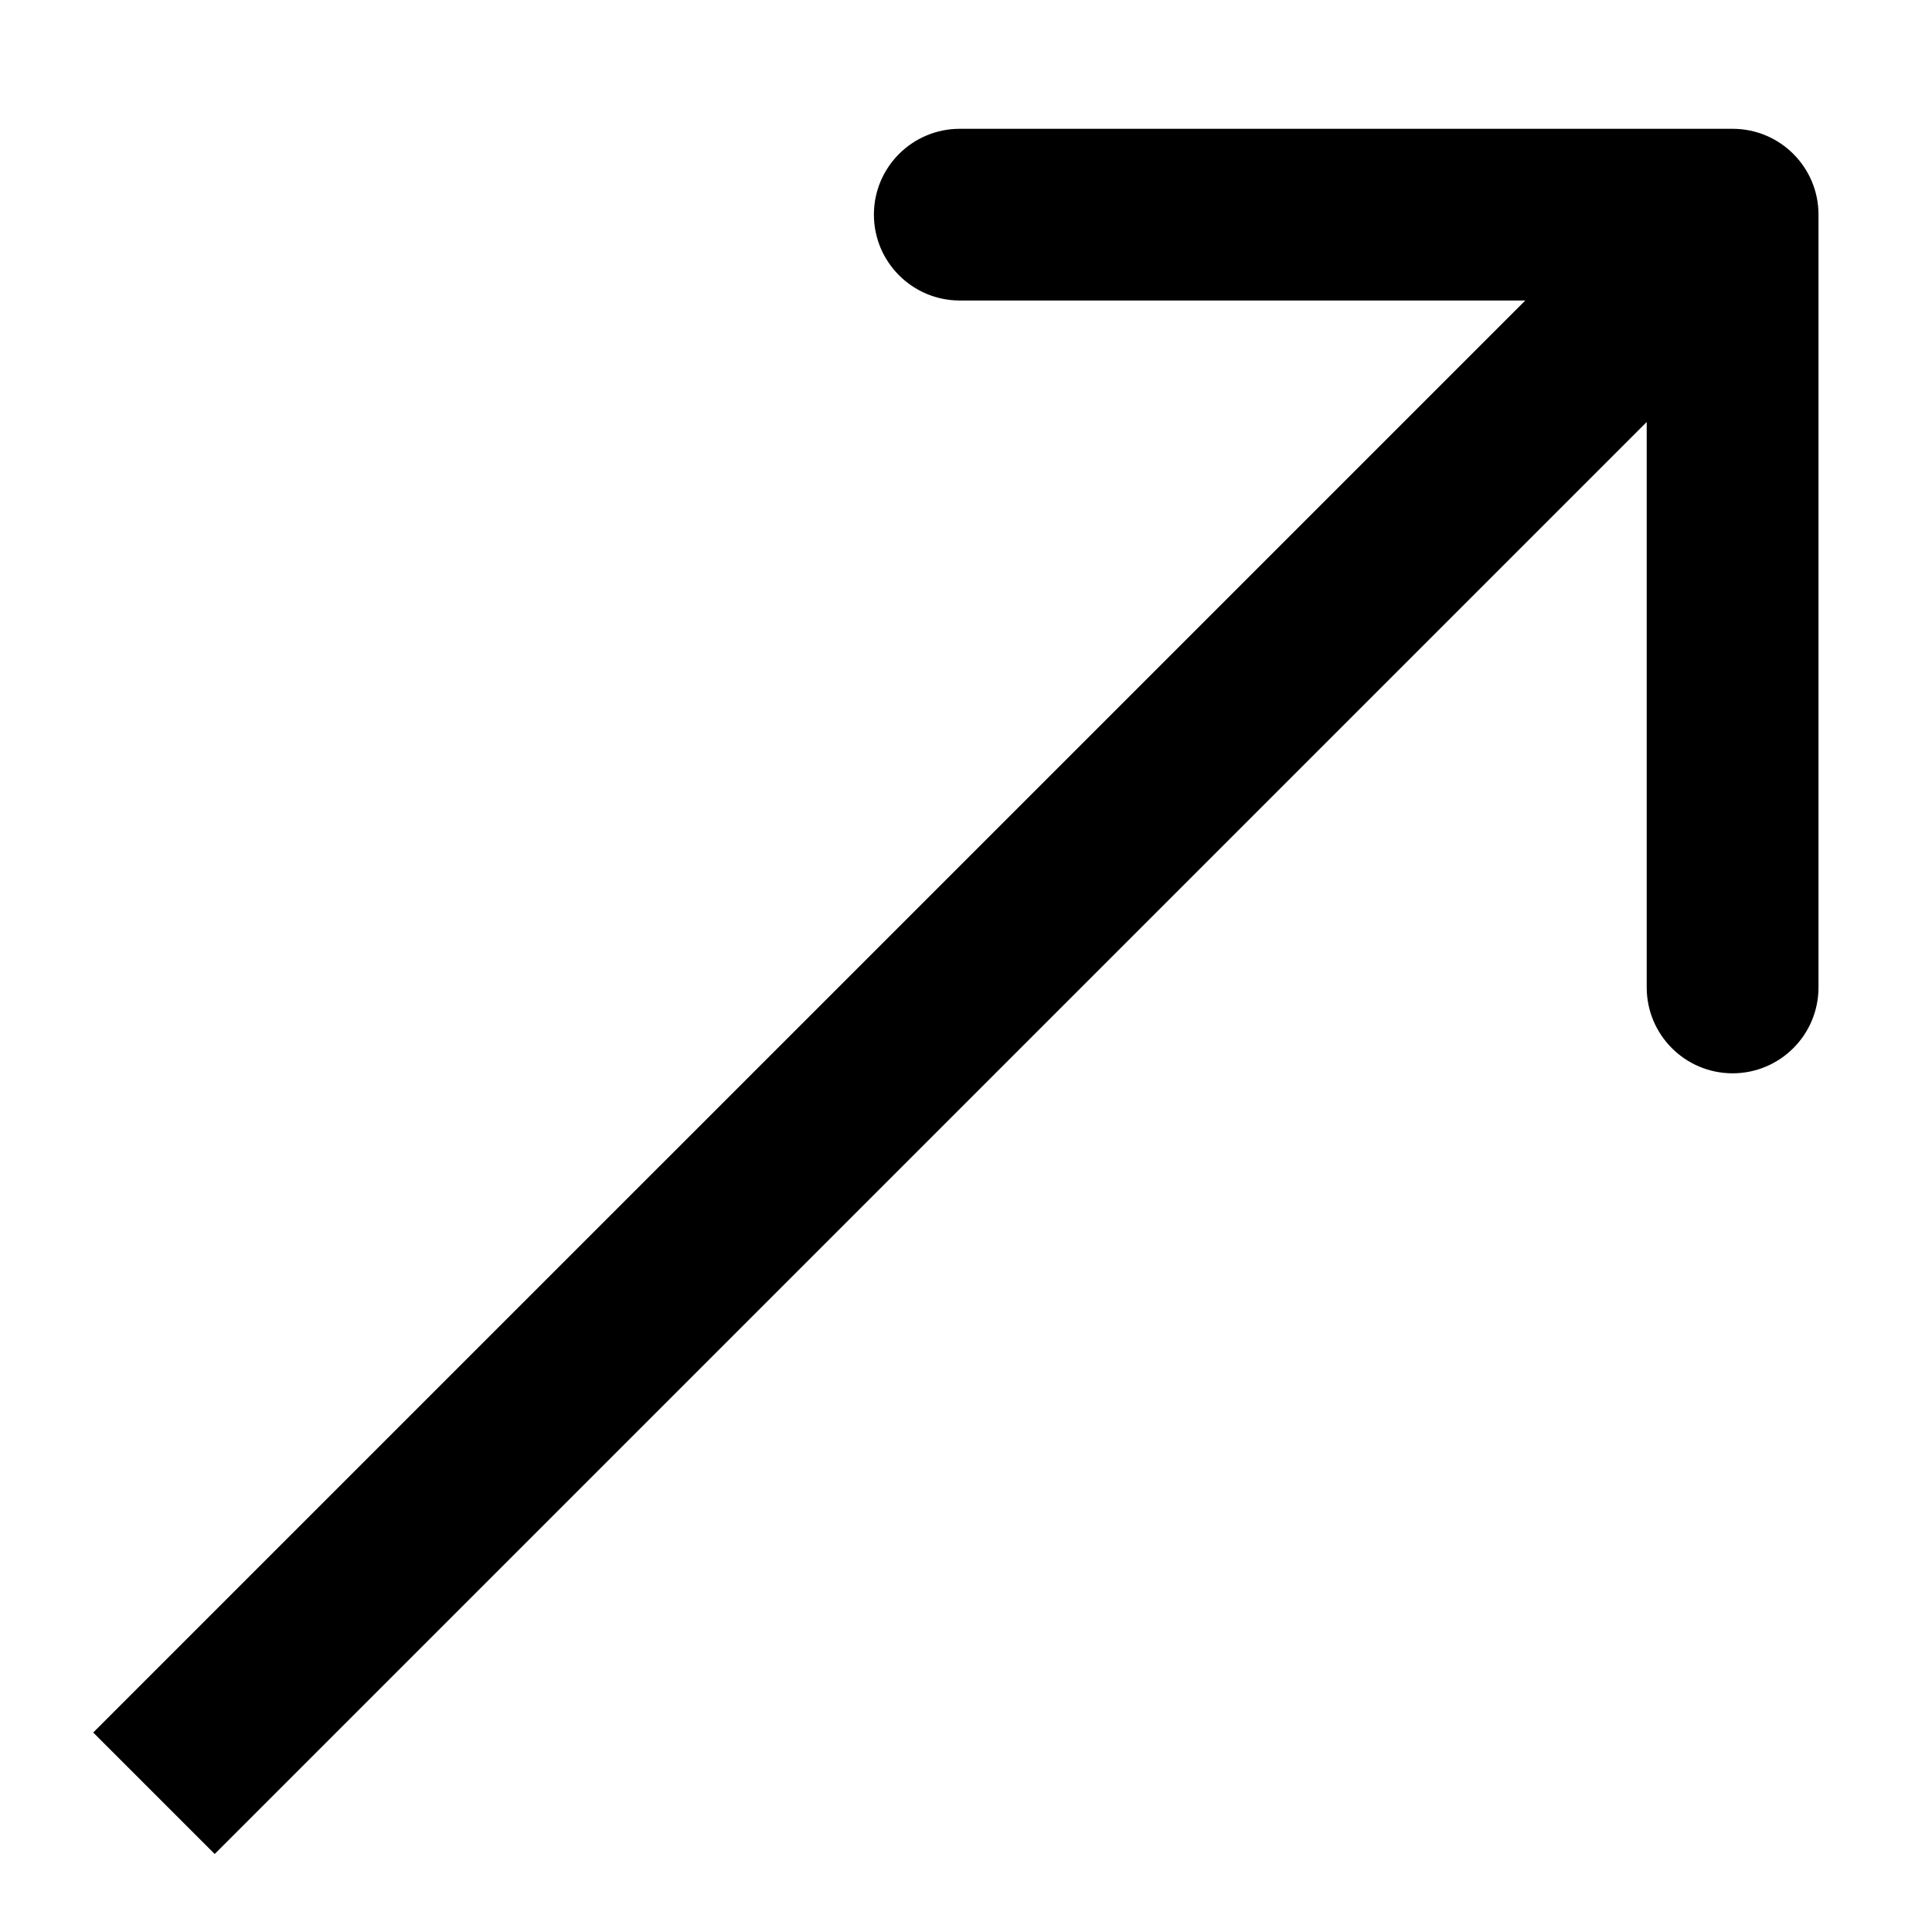
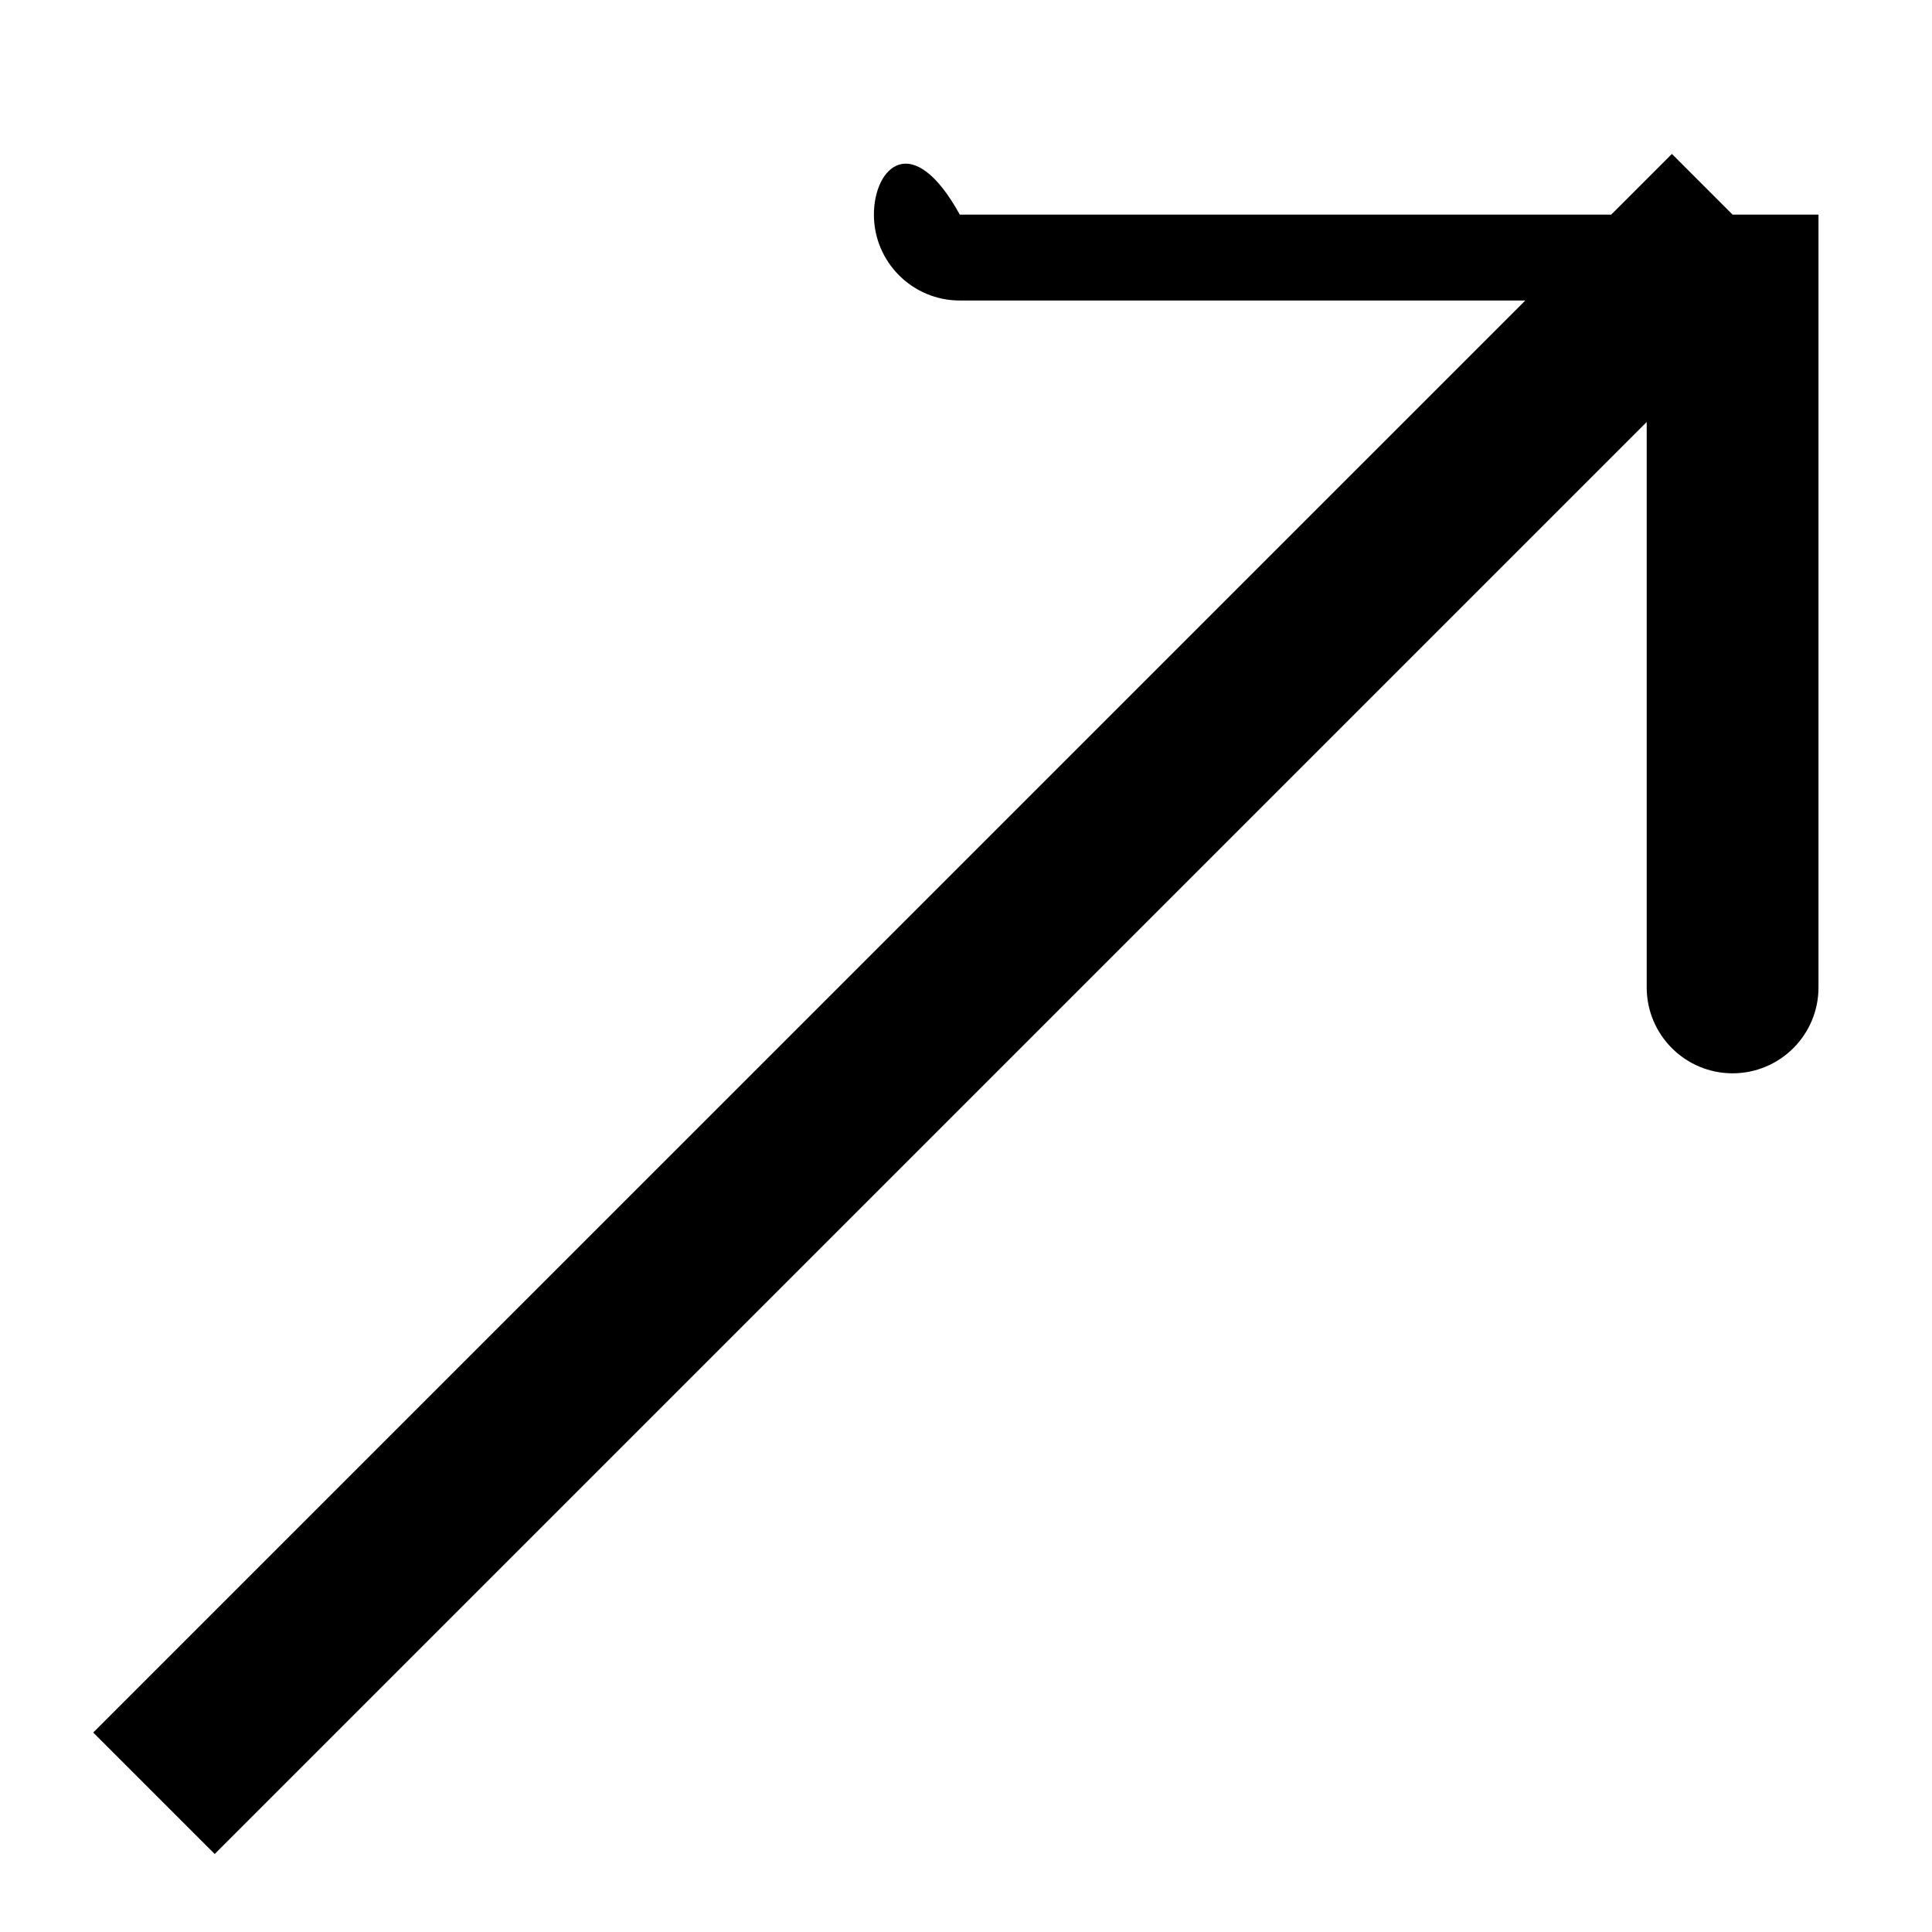
<svg xmlns="http://www.w3.org/2000/svg" width="24" height="24" viewBox="0 0 24 24" fill="none">
-   <path d="M1.912 20.768L1.158 21.522L2.667 23.031L3.421 22.277L1.912 20.768ZM22.59 2.666C22.59 2.077 22.112 1.6 21.523 1.6H11.923C11.334 1.6 10.856 2.077 10.856 2.666C10.856 3.255 11.334 3.733 11.923 3.733H20.456V12.266C20.456 12.855 20.934 13.333 21.523 13.333C22.112 13.333 22.59 12.855 22.59 12.266V2.666ZM3.421 22.277L22.277 3.421L20.769 1.912L1.912 20.768L3.421 22.277Z" fill="black" />
+   <path d="M1.912 20.768L1.158 21.522L2.667 23.031L3.421 22.277L1.912 20.768ZM22.59 2.666H11.923C11.334 1.6 10.856 2.077 10.856 2.666C10.856 3.255 11.334 3.733 11.923 3.733H20.456V12.266C20.456 12.855 20.934 13.333 21.523 13.333C22.112 13.333 22.59 12.855 22.59 12.266V2.666ZM3.421 22.277L22.277 3.421L20.769 1.912L1.912 20.768L3.421 22.277Z" fill="black" />
</svg>